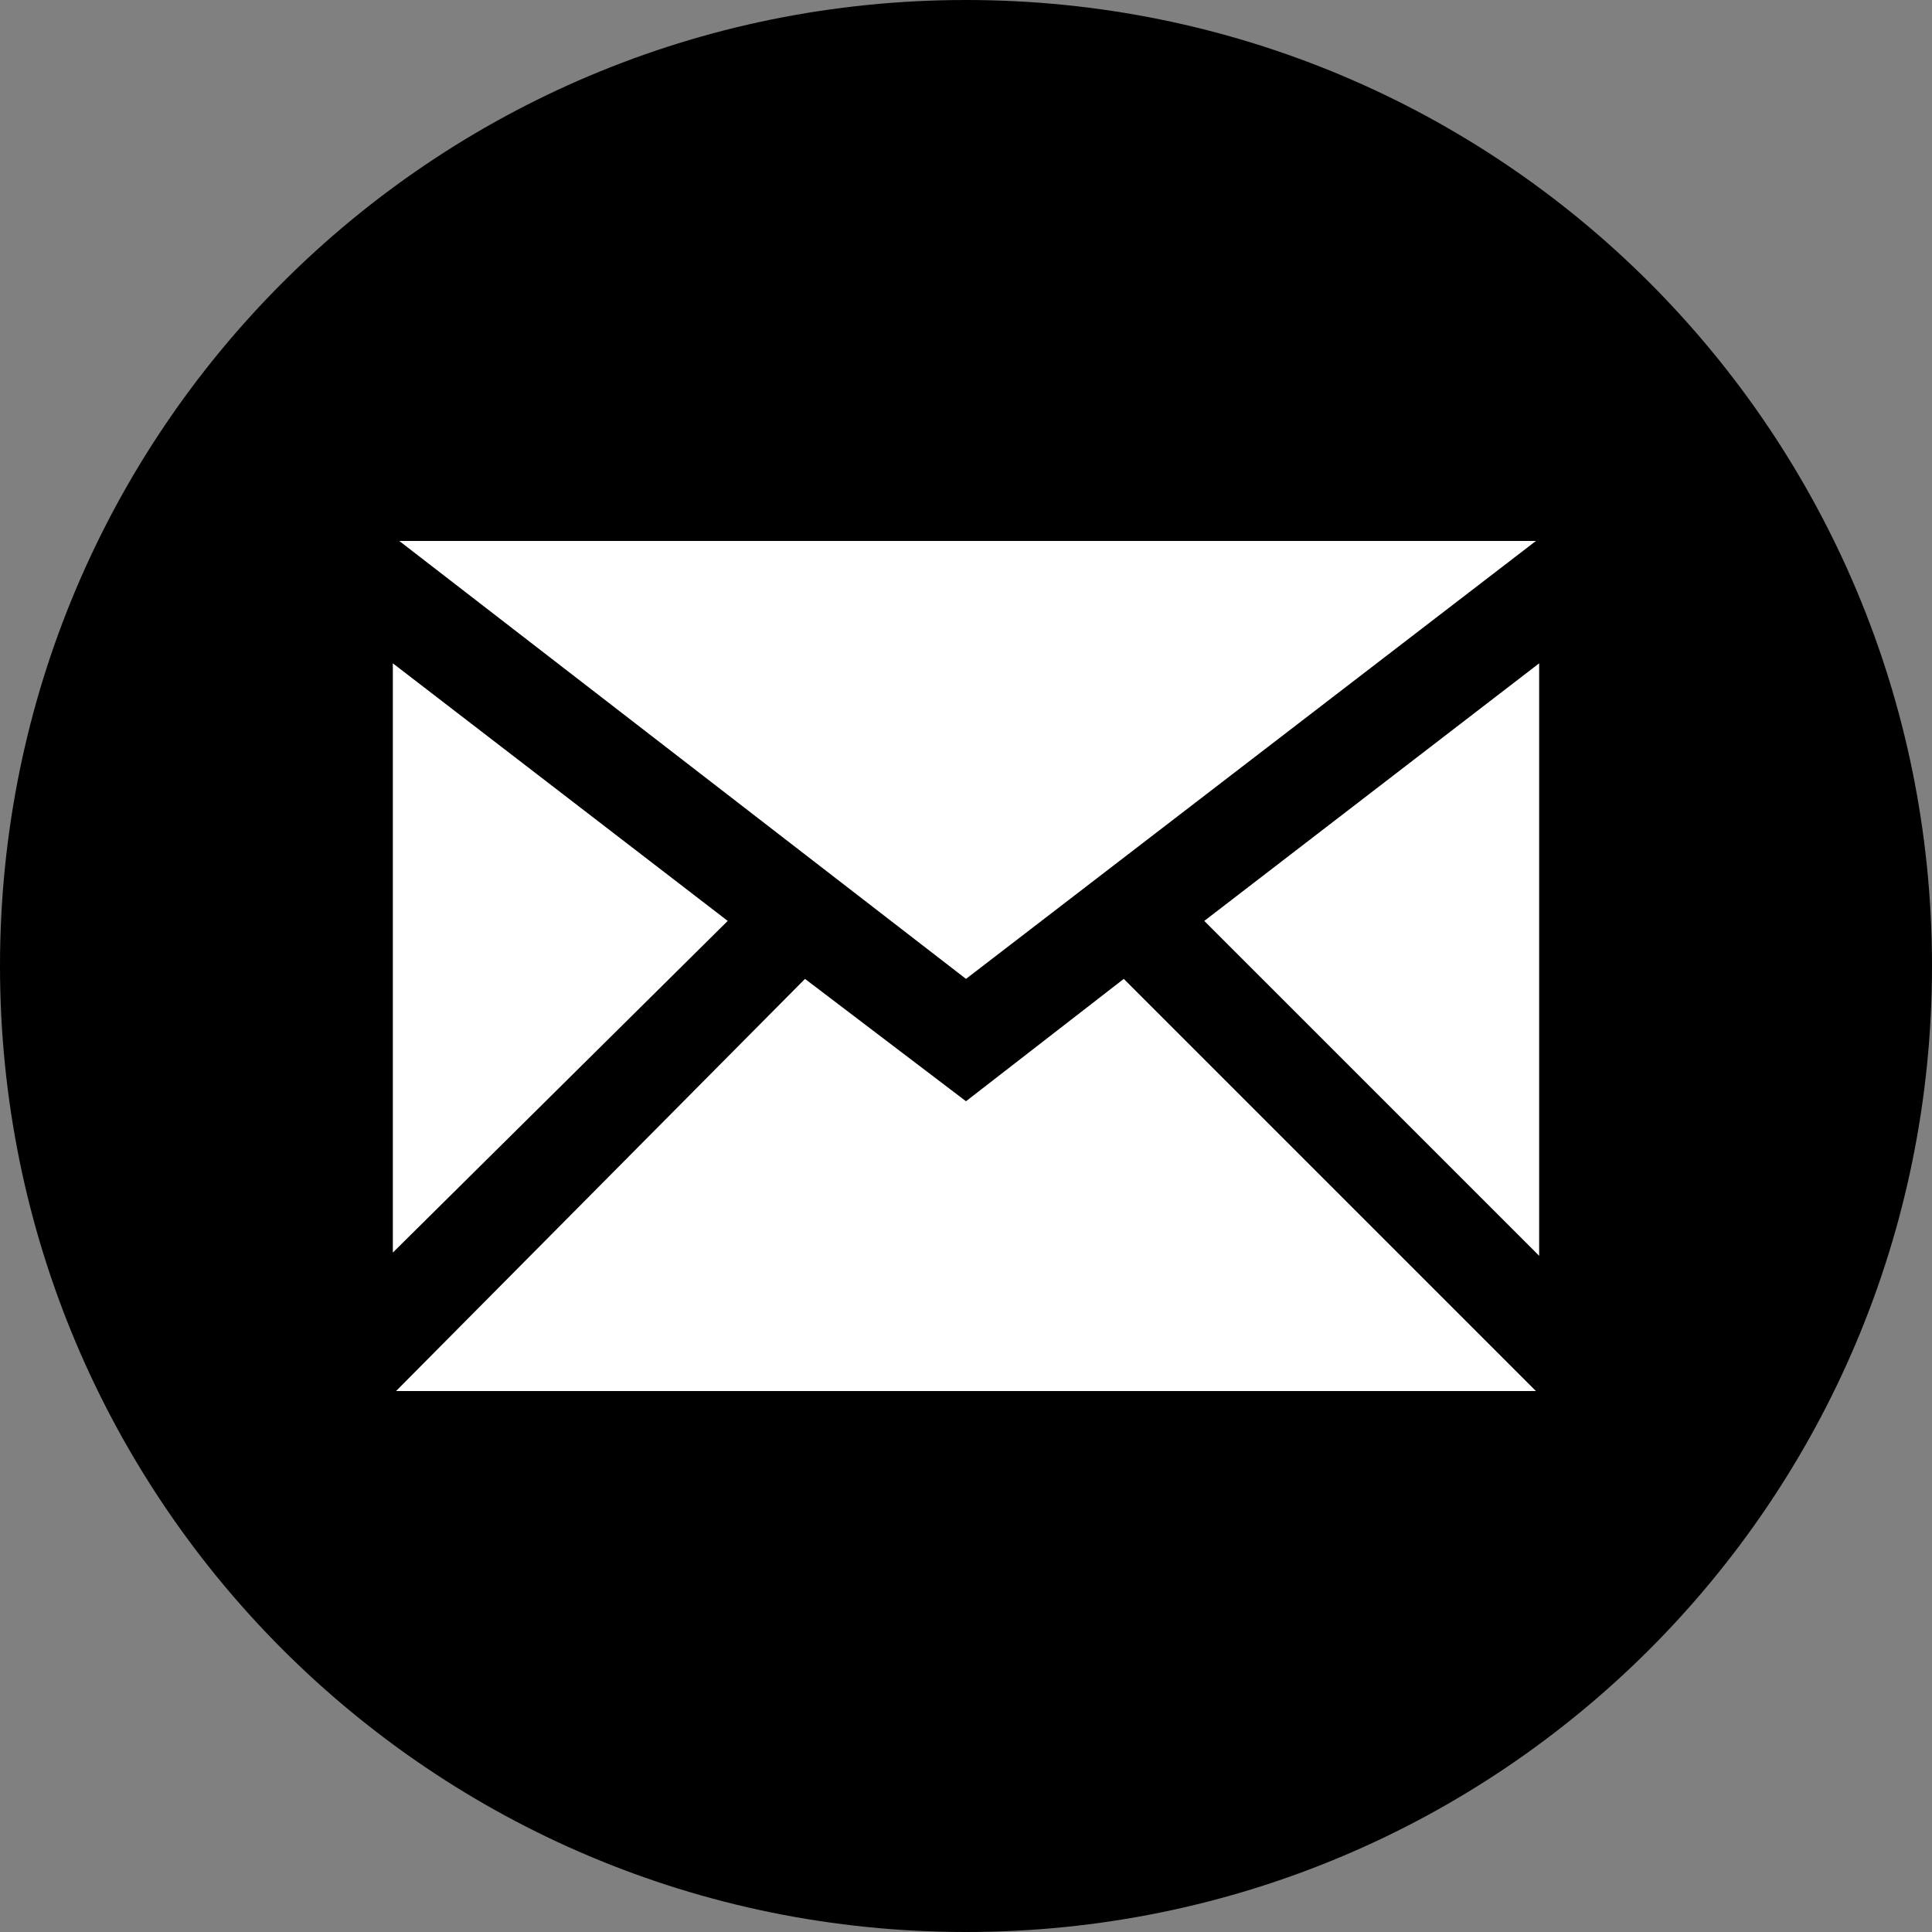
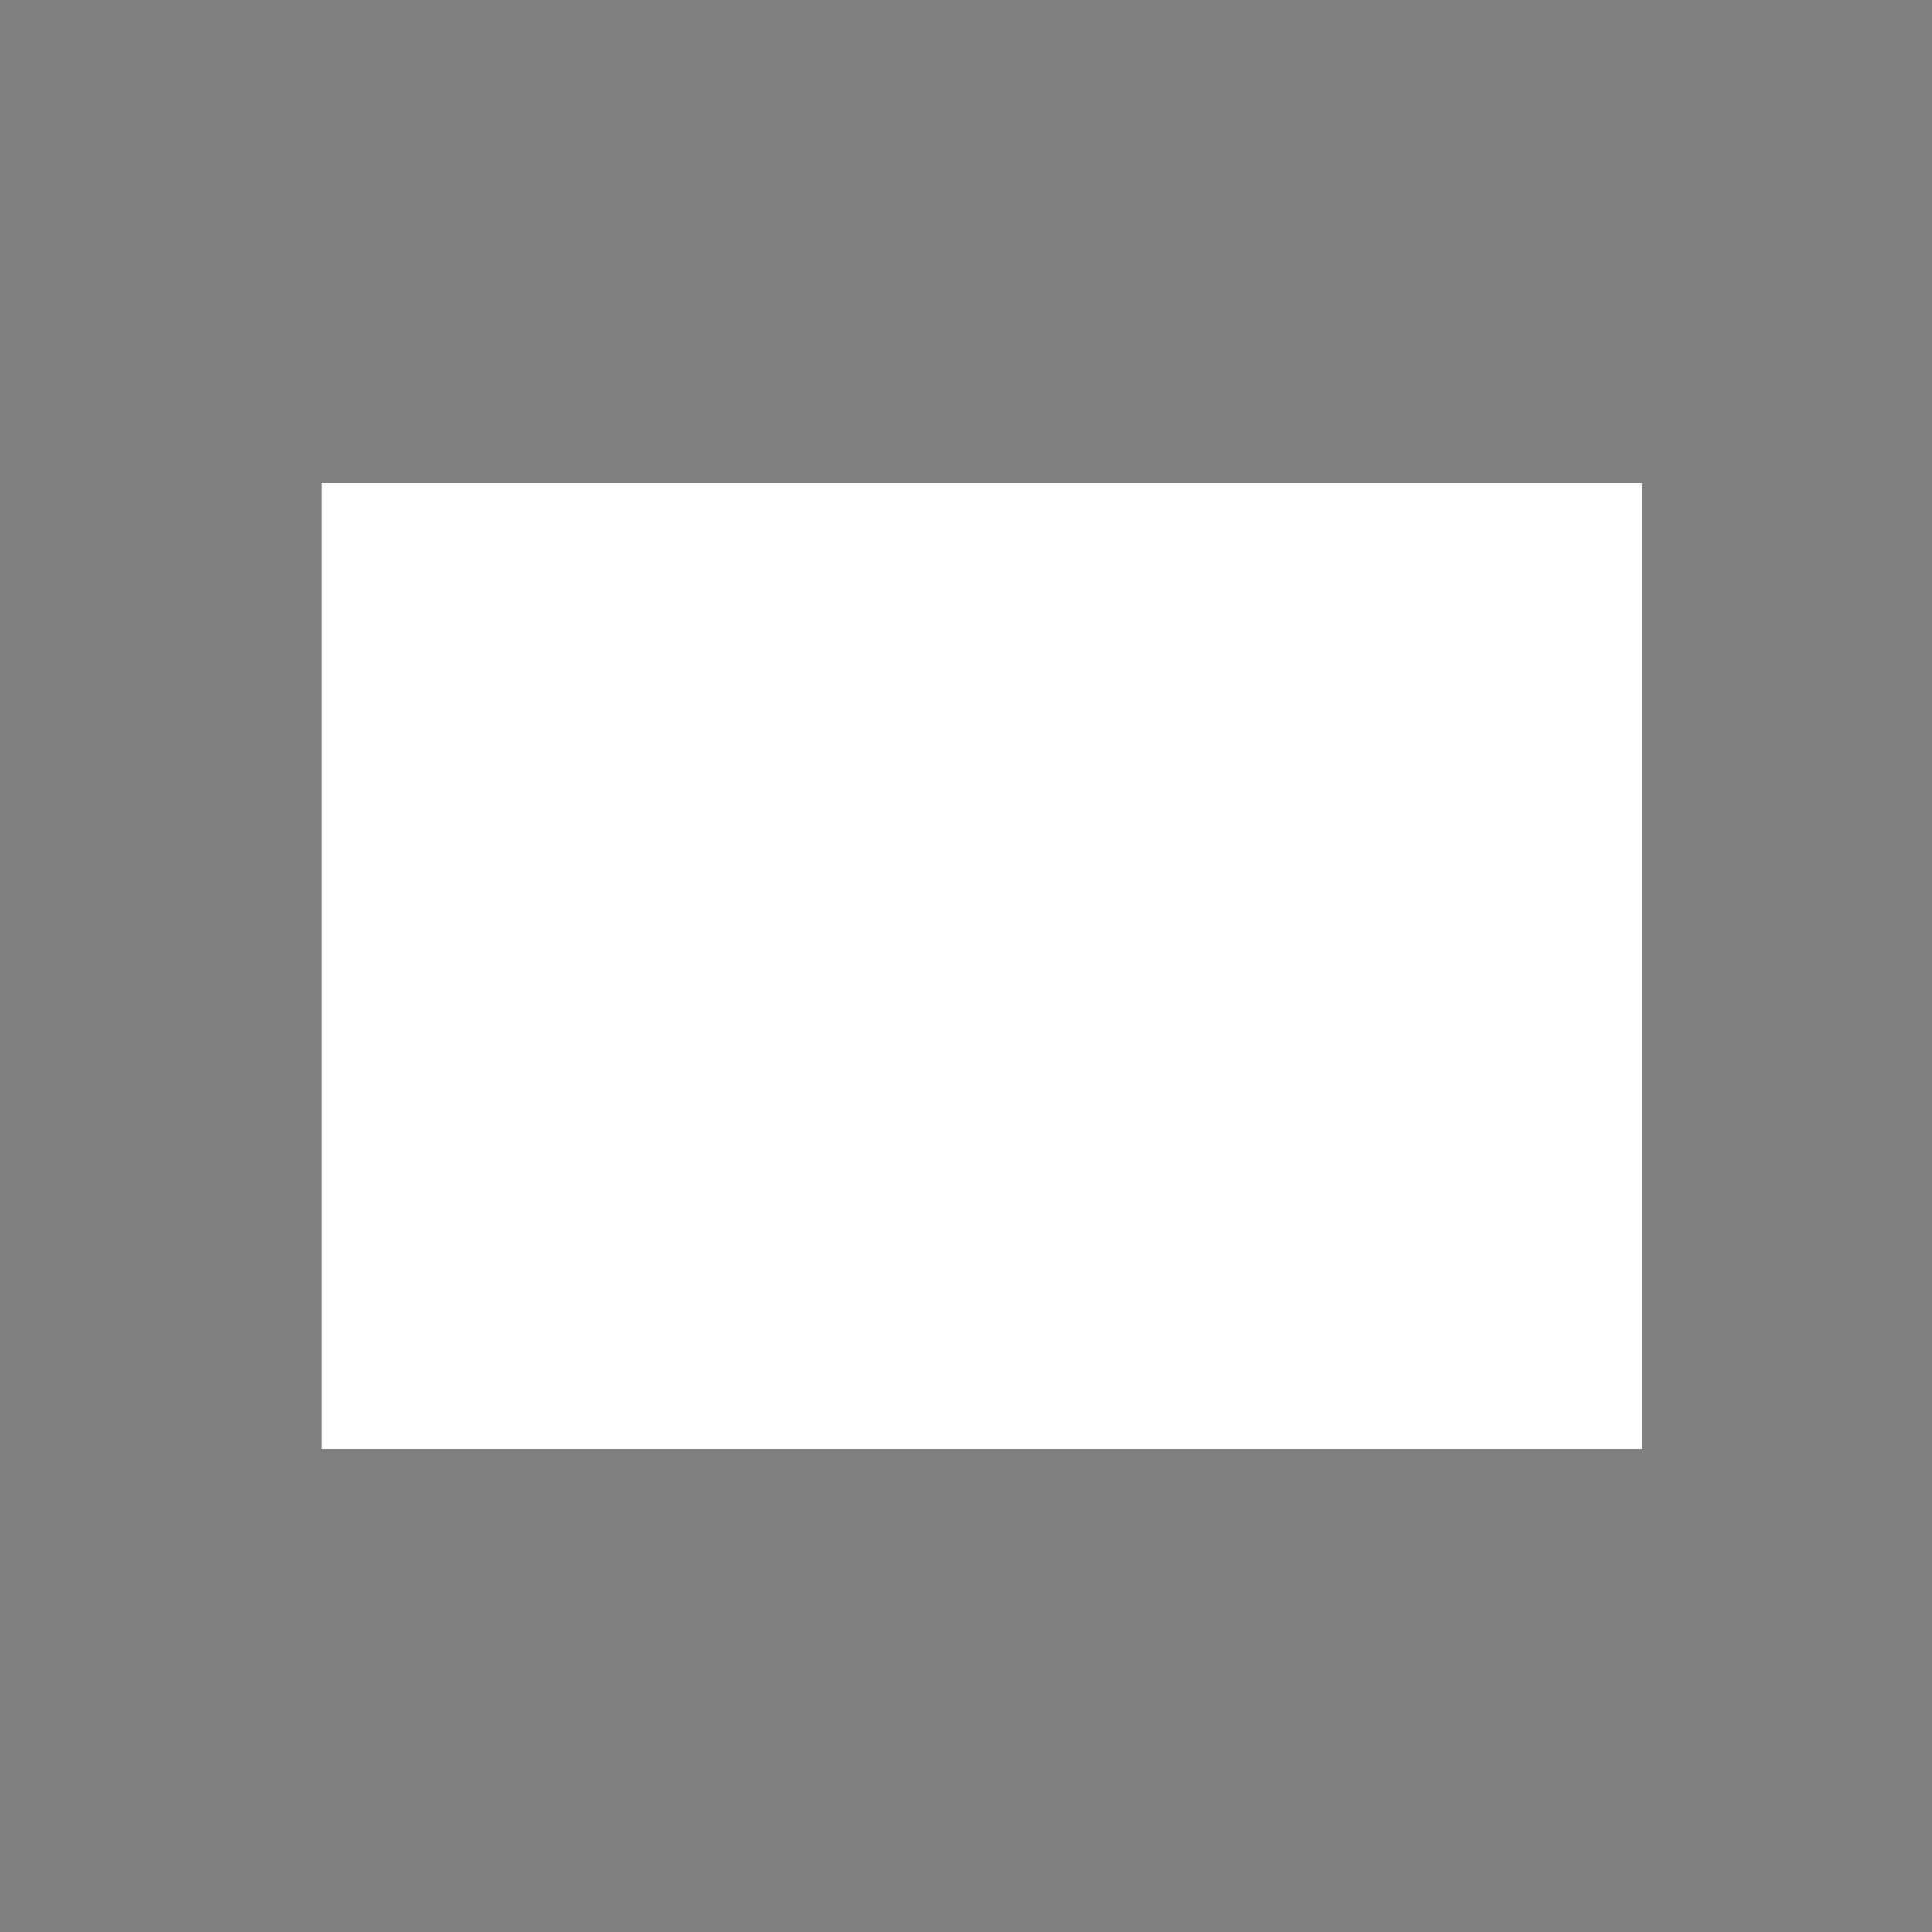
<svg xmlns="http://www.w3.org/2000/svg" version="1.1" id="レイヤー_1" x="0px" y="0px" viewBox="0 0 60 60" style="enable-background:new 0 0 60 60;" xml:space="preserve">
  <rect x="0" y="0" width="60" height="60" fill="#808080" stroke="none" />
  <style type="text/css">
	.st0{fill:#FFFFFF;}
</style>
  <rect x="10" y="15" class="st0" width="41" height="30" />
-   <path d="M30,0C13.4,0,0,13.4,0,30s13.4,30,30,30s30-13.4,30-30S46.6,0,30,0z M47.7,16.8L30,30.4L12.4,16.8H47.7z M12.2,20.6l10.4,8  L12.2,38.9V20.6z M12.3,43.2L25,30.4l5,3.8l4.9-3.8l12.8,12.8H12.3z M47.8,39L37.4,28.6l10.4-8V39z" />
</svg>